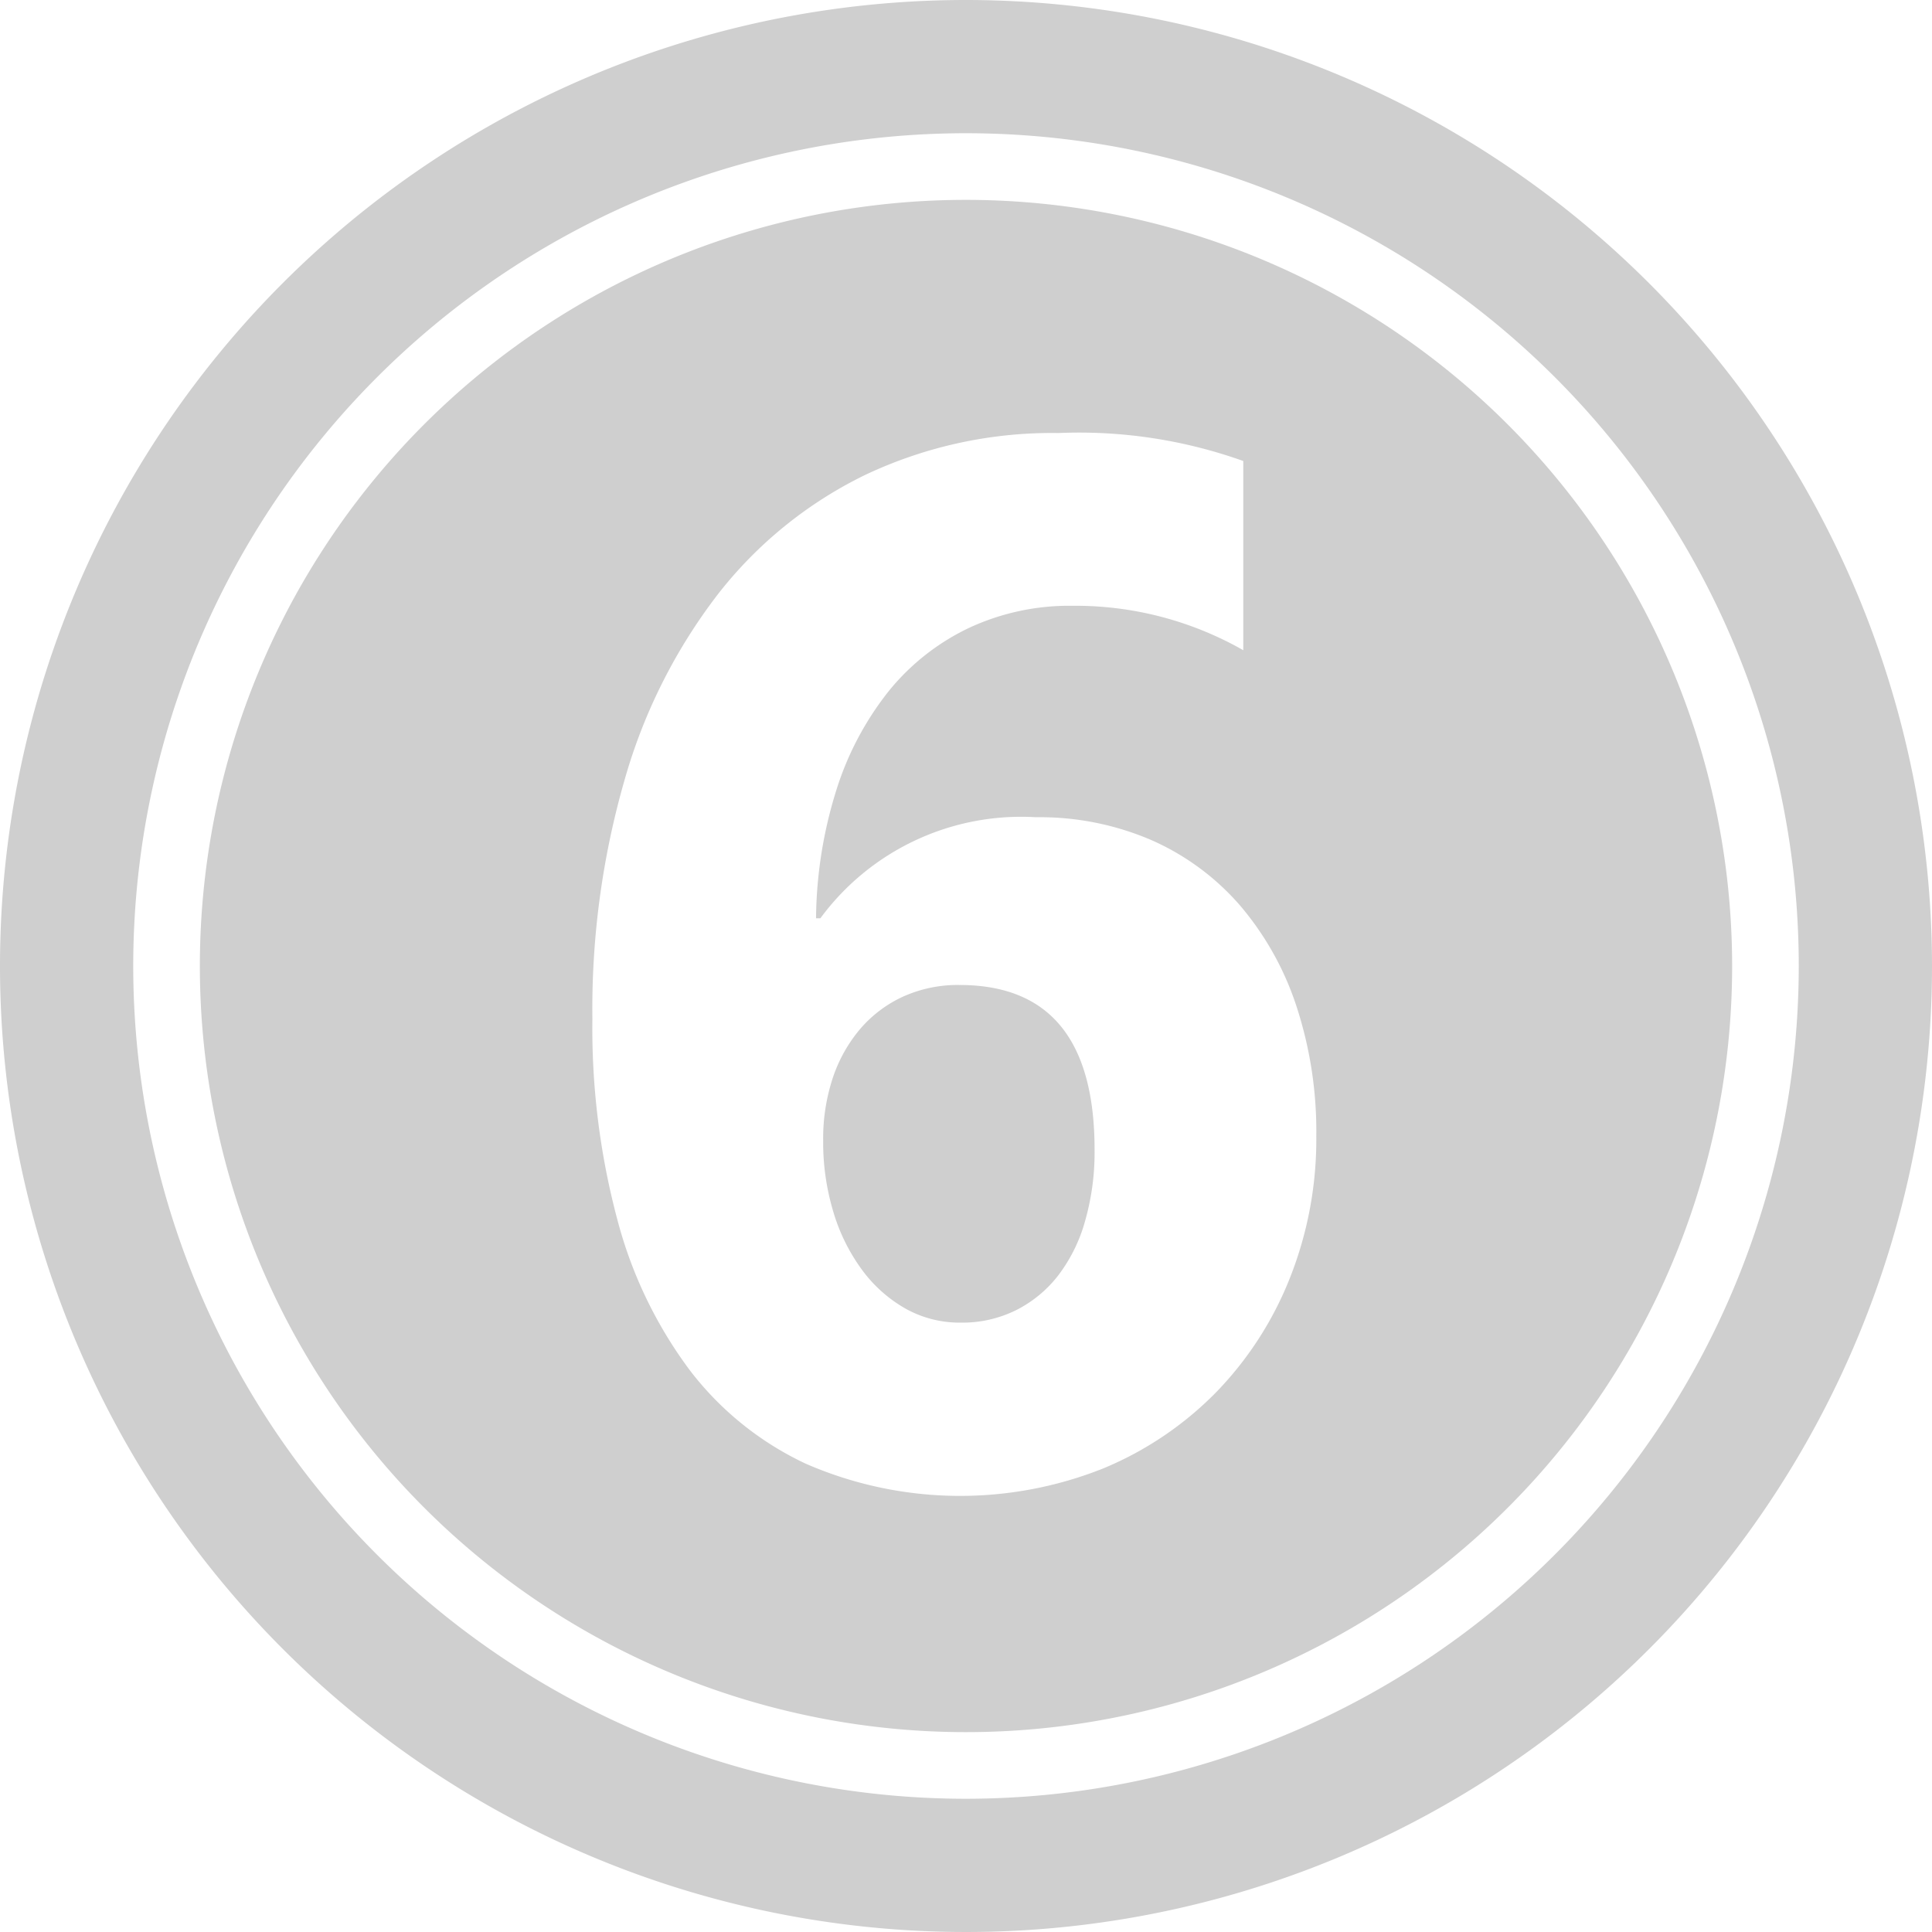
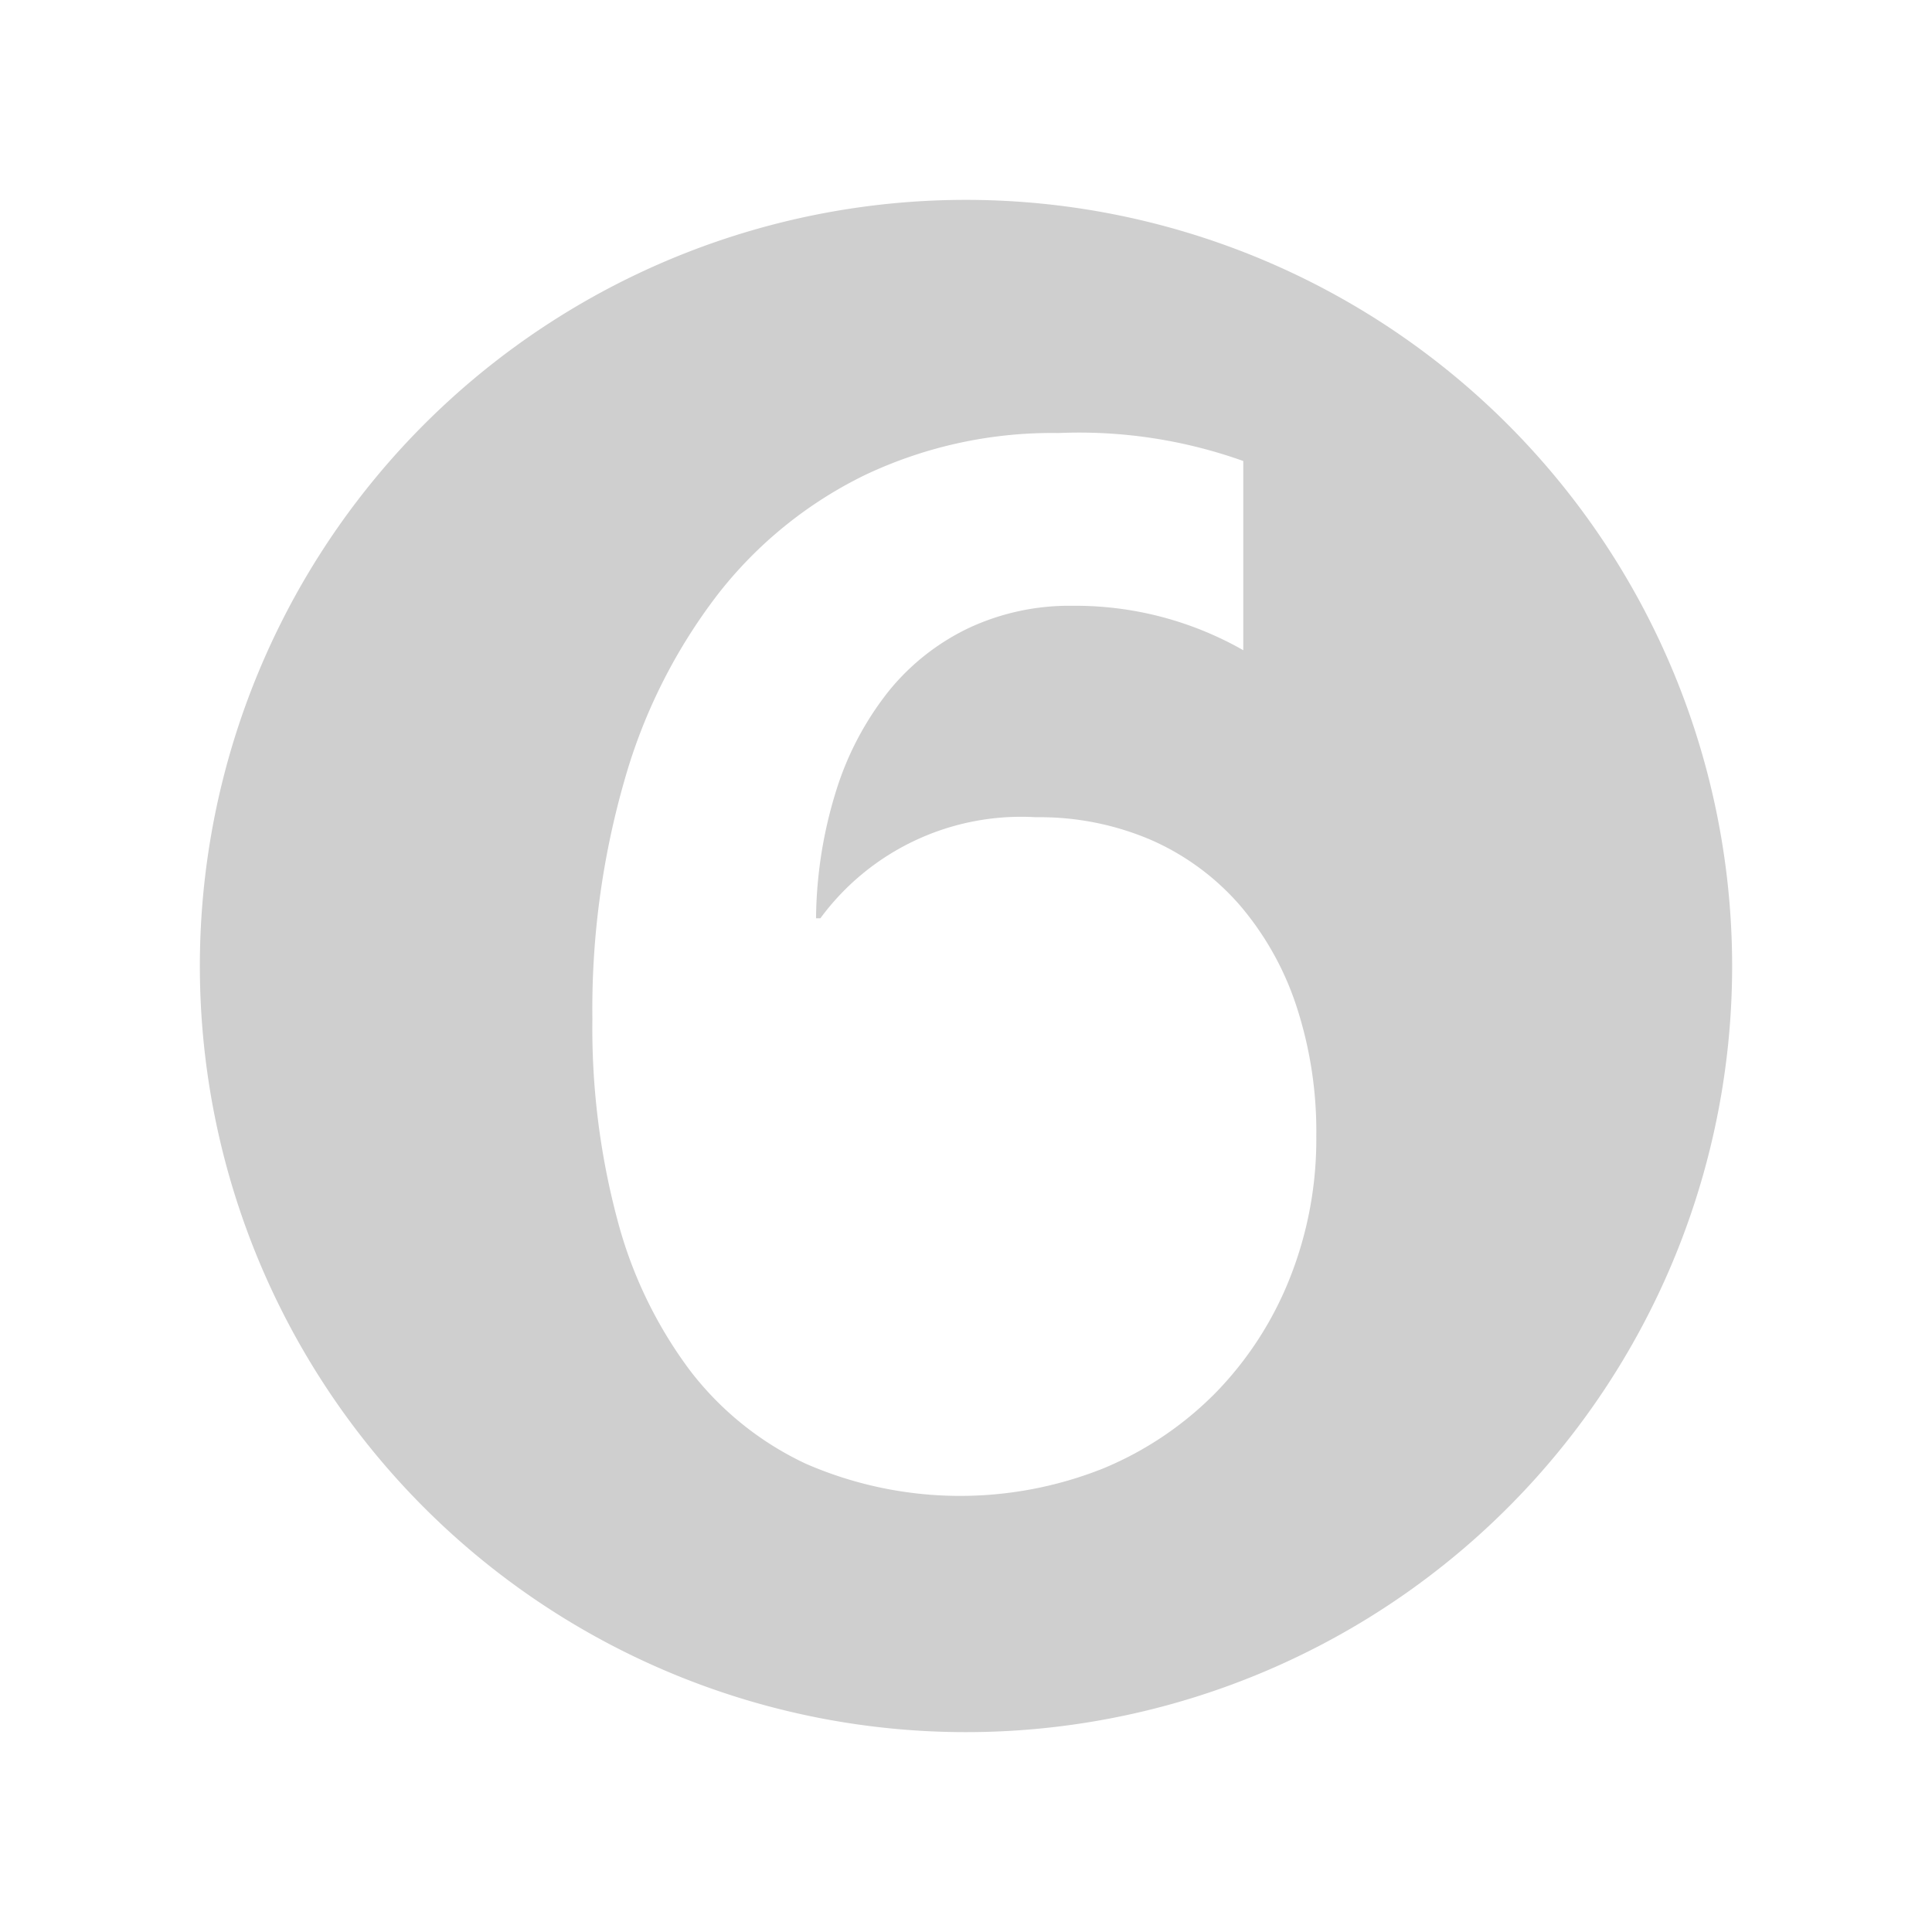
<svg xmlns="http://www.w3.org/2000/svg" fill="#cfcfcf" height="29" preserveAspectRatio="xMidYMid meet" version="1" viewBox="1.5 1.5 29.0 29.0" width="29" zoomAndPan="magnify">
  <g data-name="Layer 96" fill-rule="evenodd" id="change1_1">
    <path d="M16,4.5A11.5,11.5,0,1,0,27.5,16,11.505,11.505,0,0,0,16,4.5Zm4.861,16.185A5.212,5.212,0,0,1,19.753,22.4a5.118,5.118,0,0,1-1.689,1.14,5.8,5.8,0,0,1-4.471-.07,4.7,4.7,0,0,1-1.737-1.4,6.554,6.554,0,0,1-1.087-2.254,11.14,11.14,0,0,1-.377-3.023,12.424,12.424,0,0,1,.49-3.61,8.268,8.268,0,0,1,1.4-2.771,6.29,6.29,0,0,1,2.2-1.781A6.551,6.551,0,0,1,17.386,8a7.321,7.321,0,0,1,2.776.42v2.84a5.09,5.09,0,0,0-2.561-.667,3.567,3.567,0,0,0-1.56.334,3.459,3.459,0,0,0-1.2.946,4.584,4.584,0,0,0-.785,1.48,6.605,6.605,0,0,0-.307,1.931h.065a3.742,3.742,0,0,1,3.238-1.517,4.232,4.232,0,0,1,1.733.344,3.777,3.777,0,0,1,1.323.974,4.474,4.474,0,0,1,.85,1.512,6.027,6.027,0,0,1,.3,1.958A5.64,5.64,0,0,1,20.861,20.685Z" />
-     <path d="M15.9,16.285a1.992,1.992,0,0,0-.839.172,1.878,1.878,0,0,0-.646.484,2.219,2.219,0,0,0-.414.737,2.9,2.9,0,0,0-.145.942,3.623,3.623,0,0,0,.151,1.065,2.822,2.822,0,0,0,.425.866,2.09,2.09,0,0,0,.65.586,1.66,1.66,0,0,0,.84.216,1.815,1.815,0,0,0,.834-.189,1.854,1.854,0,0,0,.634-.527,2.408,2.408,0,0,0,.4-.818,3.74,3.74,0,0,0,.14-1.049Q17.935,16.284,15.9,16.285Z" />
-     <path d="M16,1.5A14.5,14.5,0,1,0,30.5,16,14.507,14.507,0,0,0,16,1.5Zm0,27A12.5,12.5,0,1,1,28.5,16,12.506,12.506,0,0,1,16,28.5Z" />
  </g>
</svg>